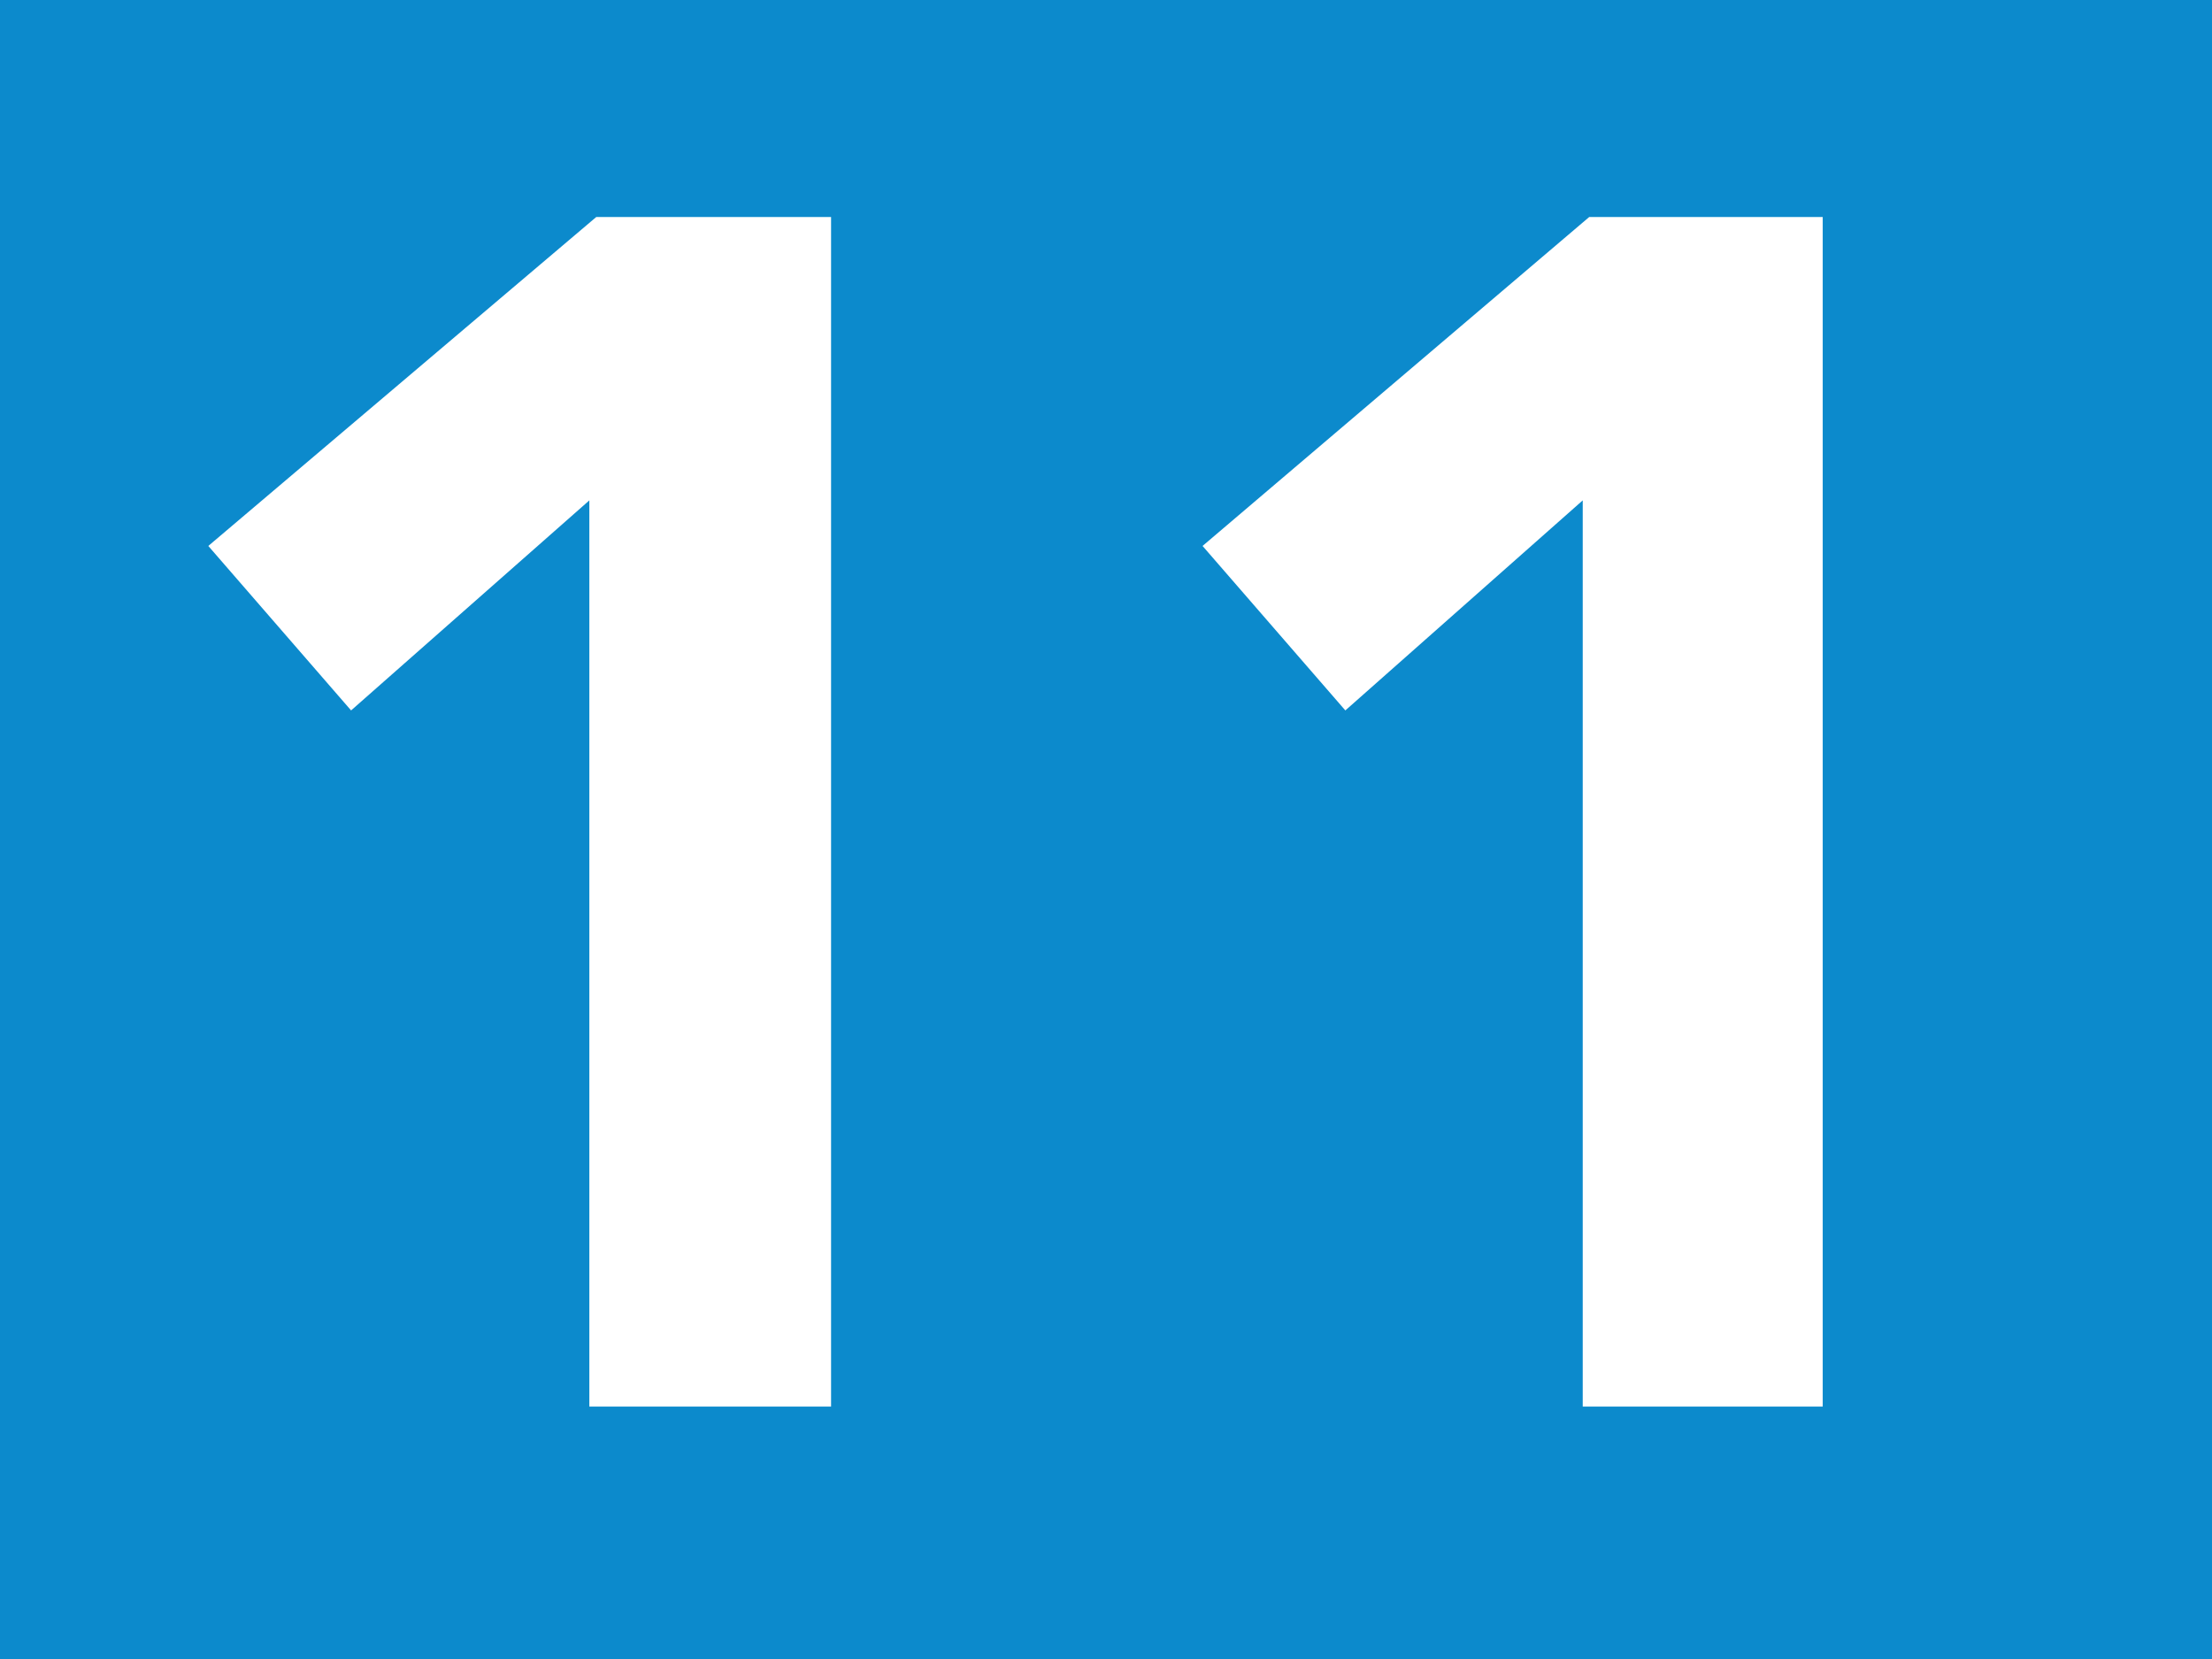
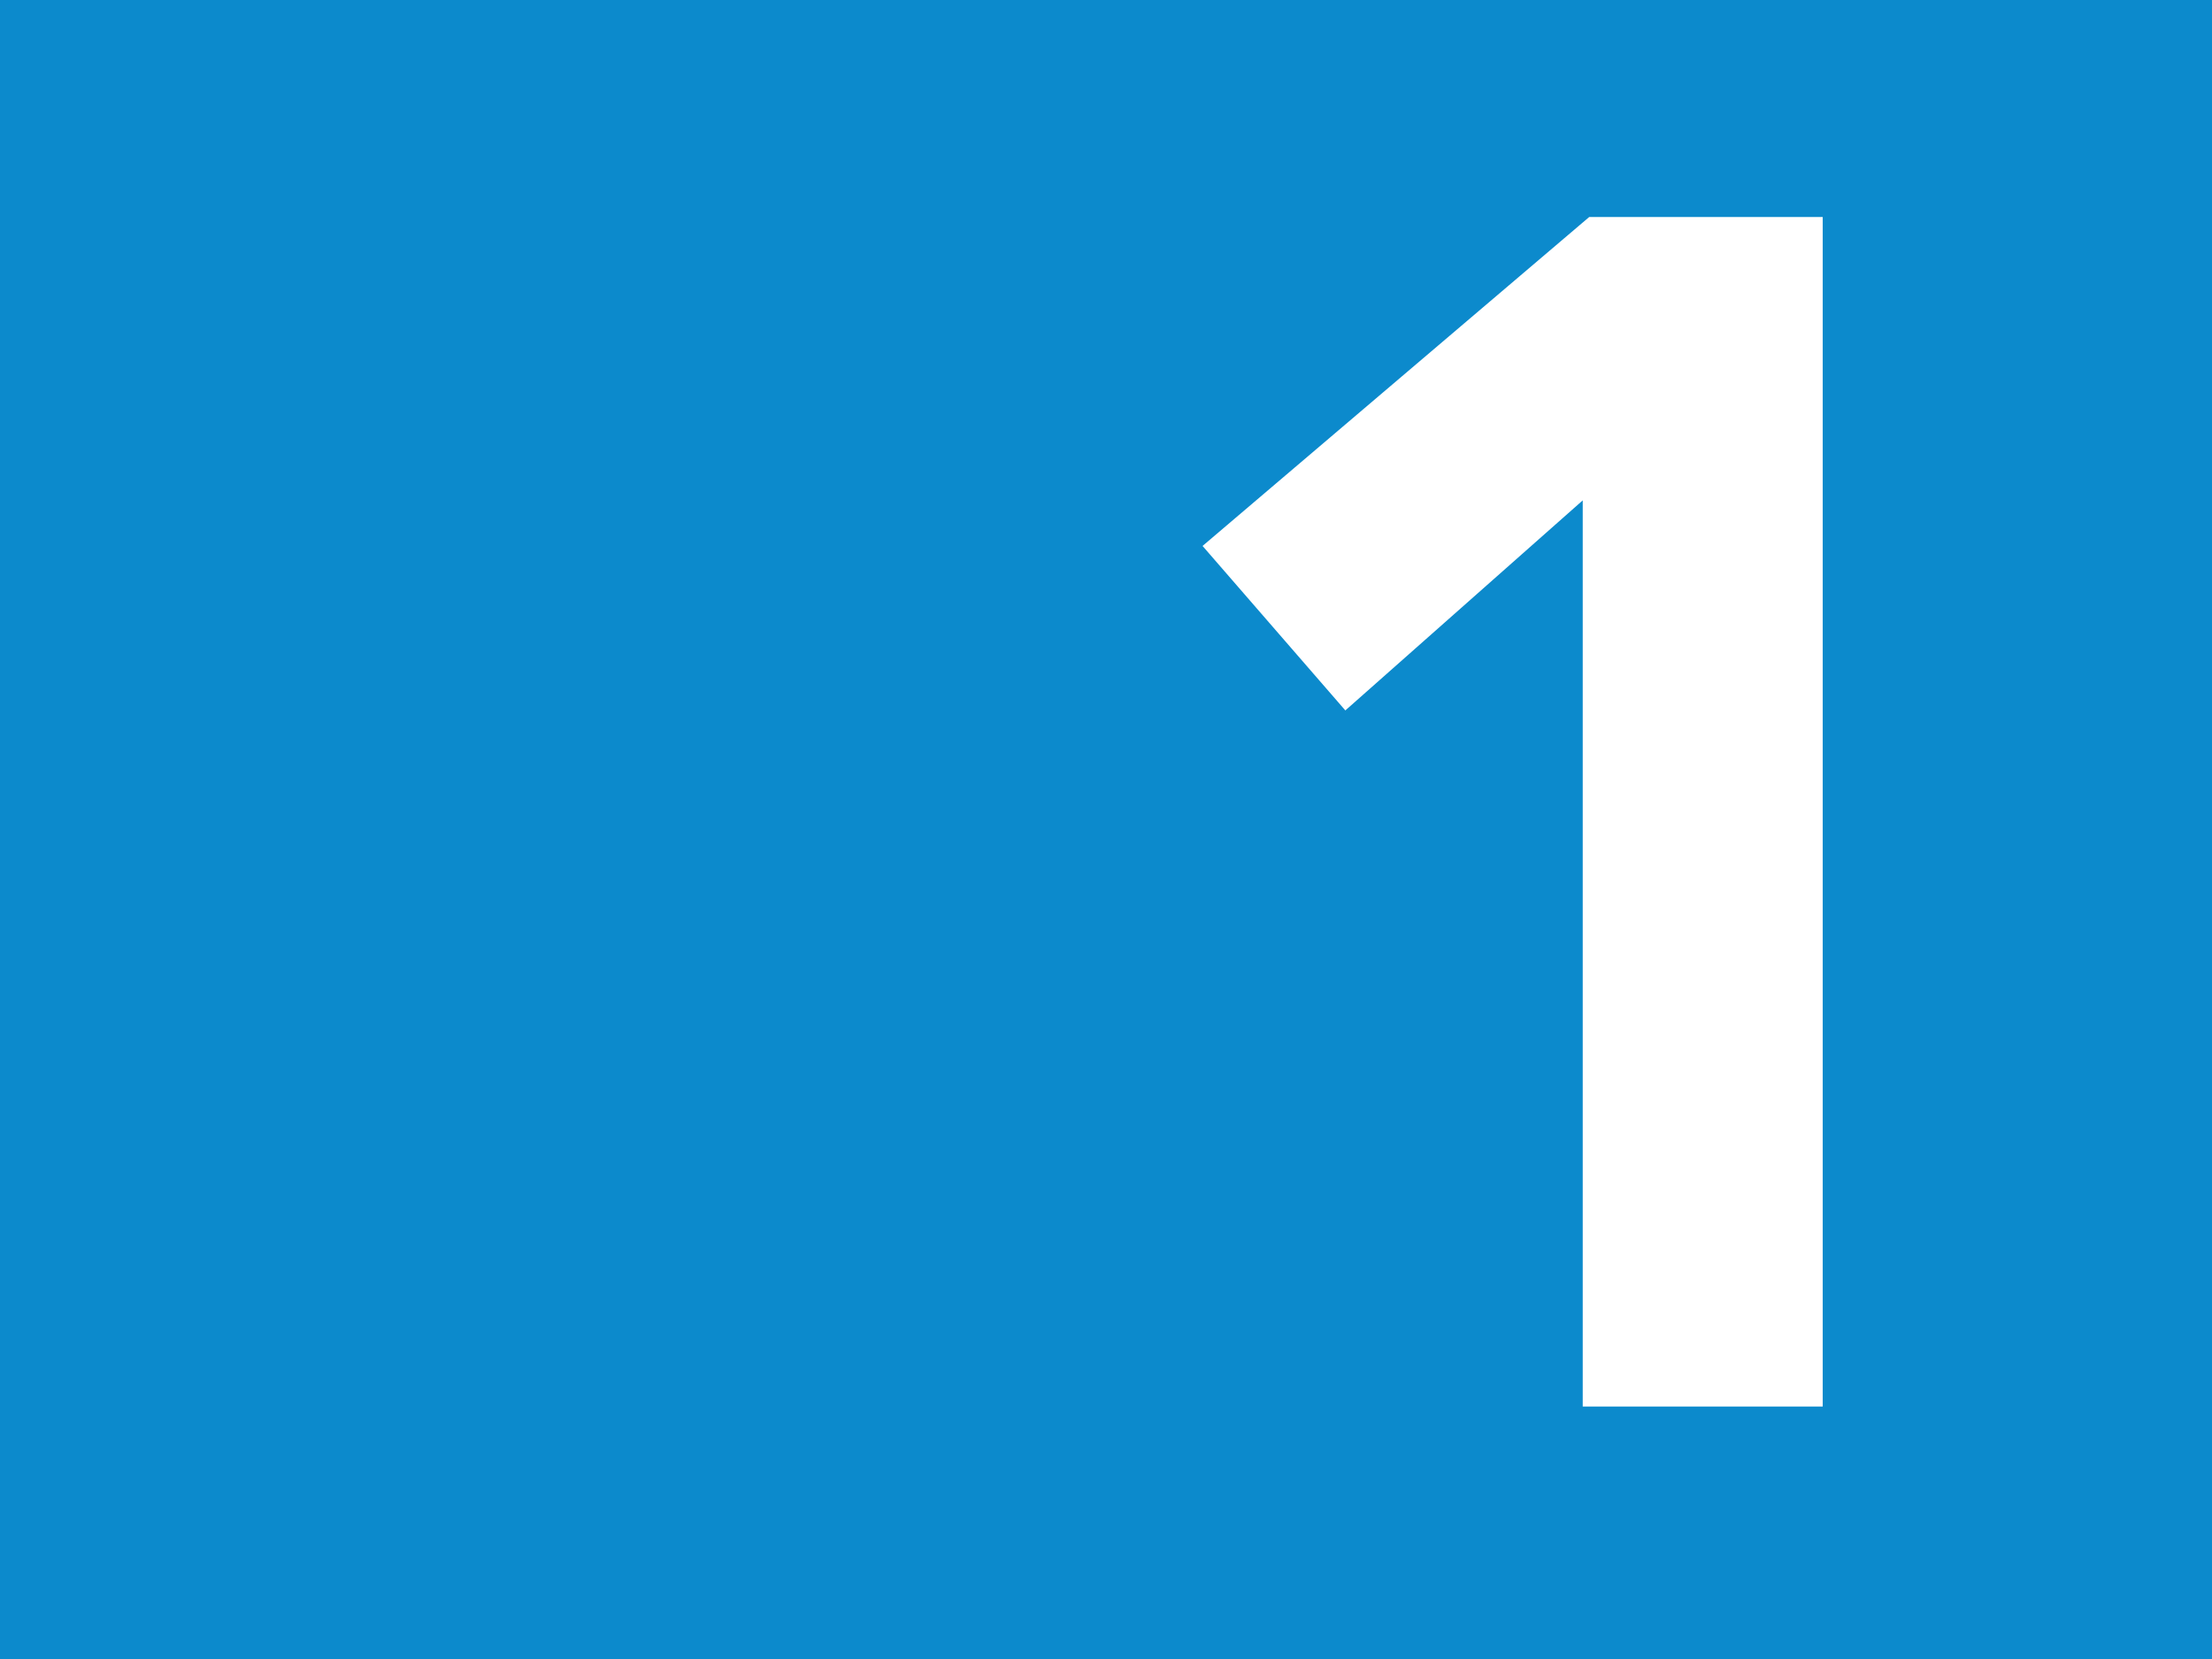
<svg xmlns="http://www.w3.org/2000/svg" viewBox="0 0 50.97 38.23">
  <rect width="50.97" height="38.23" fill="#0c8acc" />
-   <path d="M13.58,11.53,8.09,16.37,4.8,12.58,13.74,5h5.41V32.41H13.58Z" fill="#fff" />
  <path d="M36.47,11.53,31,16.37l-3.29-3.79L36.62,5H42V32.41H36.47Z" fill="#fff" />
</svg>